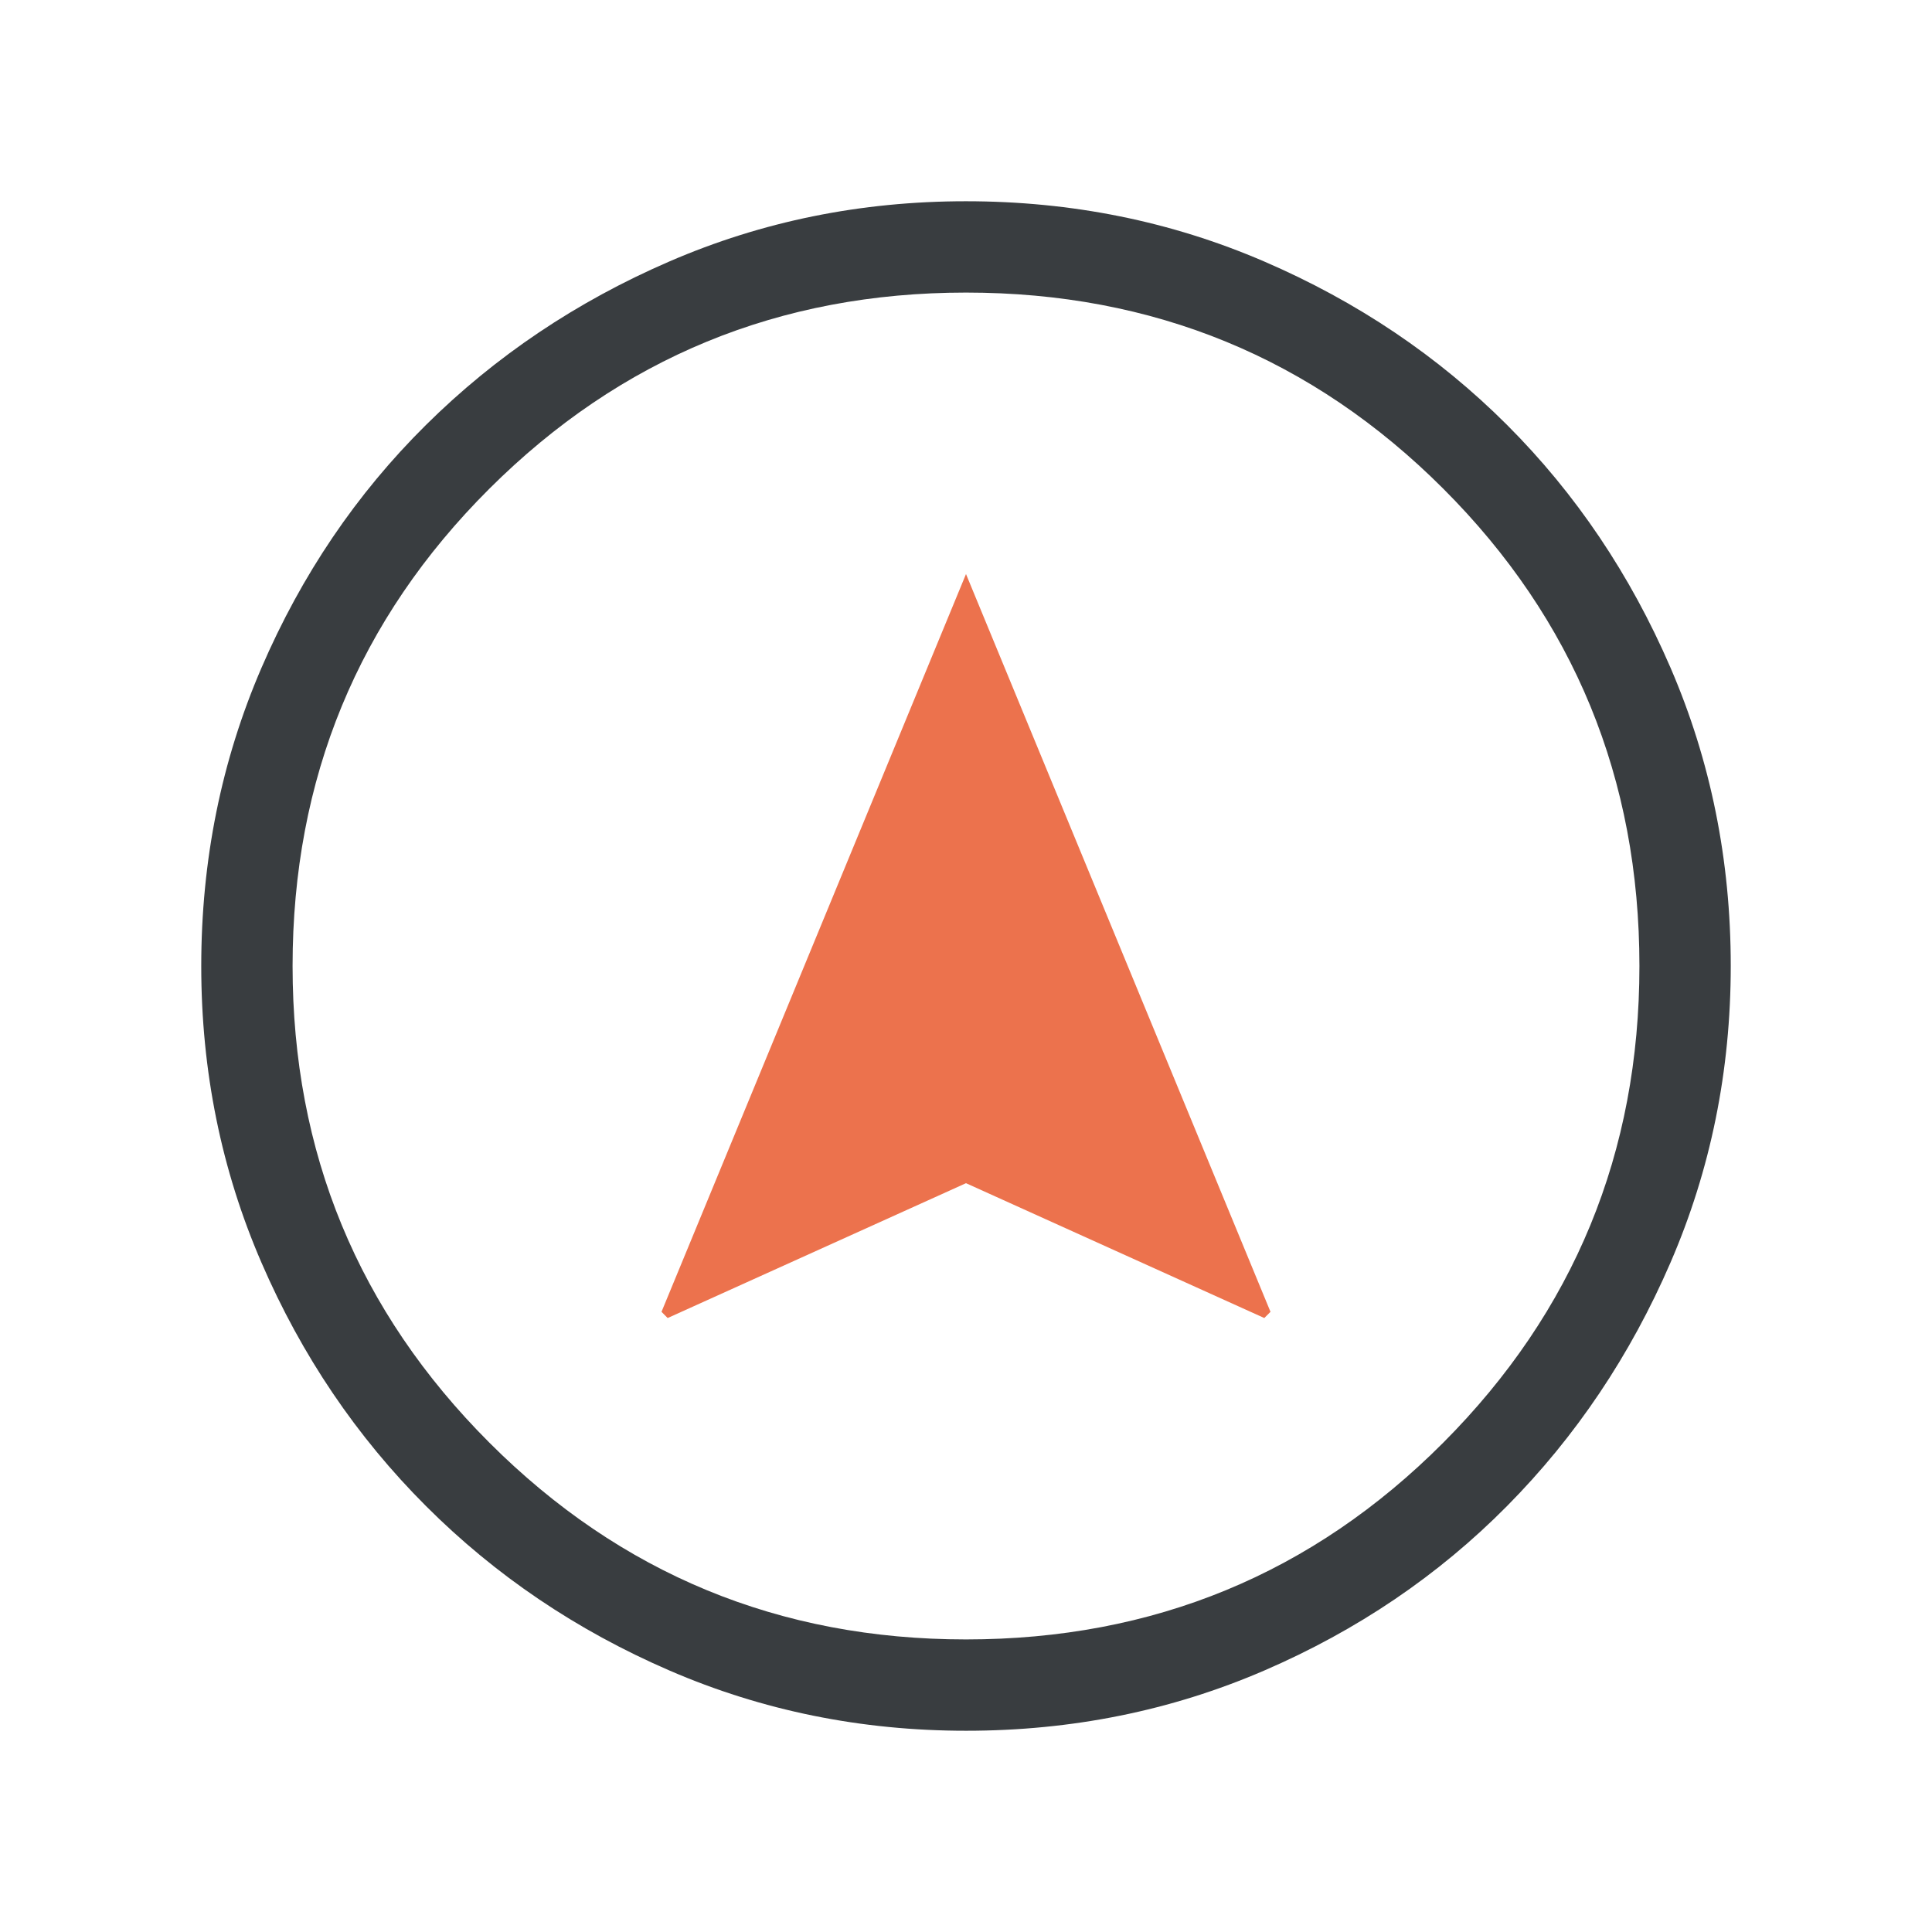
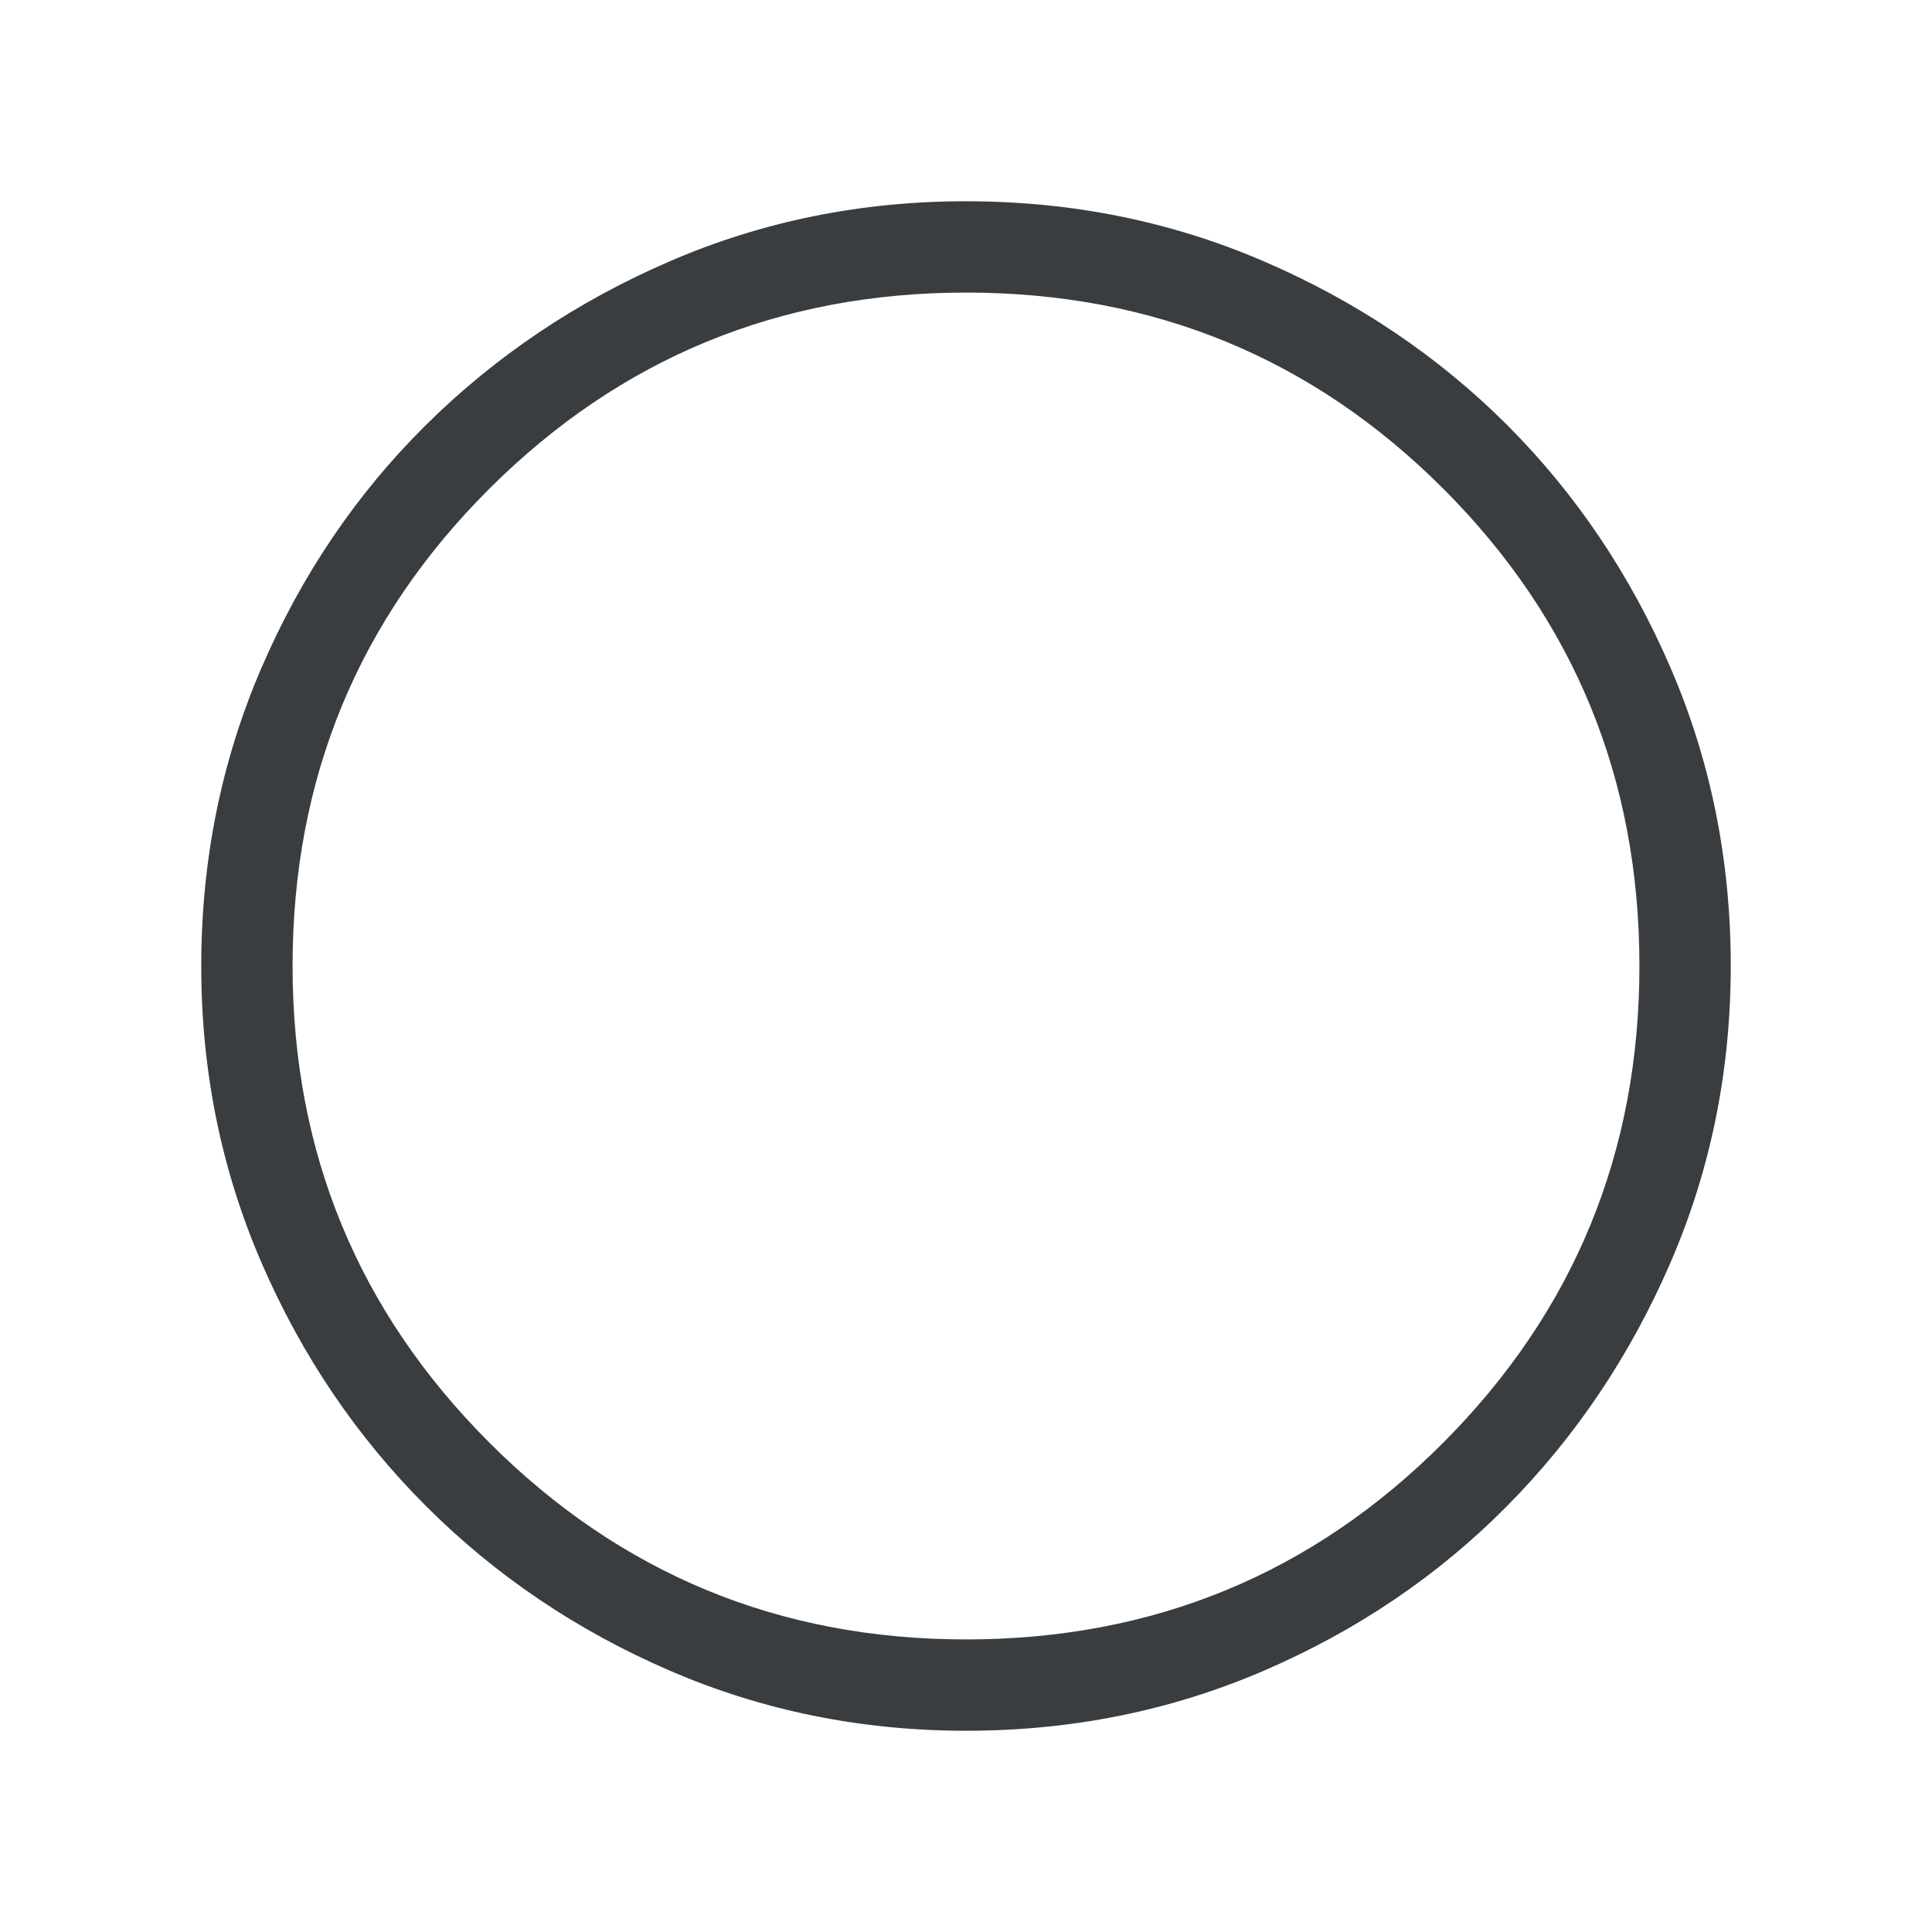
<svg xmlns="http://www.w3.org/2000/svg" width="48" height="48" viewBox="0 0 48 48" fill="none">
  <mask id="mask0_334_416" style="mask-type:alpha" maskUnits="userSpaceOnUse" x="0" y="0" width="48" height="48">
    <rect width="48" height="48" fill="#D9D9D9" />
  </mask>
  <g mask="url(#mask0_334_416)">
    <path d="M24.003 43C21.396 43 18.939 42.501 16.634 41.504C14.328 40.507 12.311 39.145 10.584 37.418C8.857 35.692 7.494 33.676 6.497 31.372C5.499 29.067 5 26.611 5 24.003C5 21.375 5.499 18.905 6.496 16.593C7.493 14.281 8.855 12.269 10.582 10.559C12.308 8.849 14.323 7.494 16.628 6.497C18.933 5.499 21.389 5 23.997 5C26.625 5 29.095 5.499 31.407 6.496C33.719 7.493 35.73 8.847 37.441 10.556C39.151 12.266 40.505 14.277 41.503 16.588C42.501 18.899 43 21.369 43 23.997C43 26.604 42.501 29.061 41.504 31.366C40.507 33.672 39.153 35.689 37.443 37.416C35.734 39.143 33.723 40.505 31.412 41.503C29.101 42.501 26.631 43 24.003 43ZM24 40.731C28.656 40.731 32.609 39.101 35.858 35.842C39.106 32.583 40.731 28.636 40.731 24C40.731 19.344 39.106 15.391 35.858 12.142C32.609 8.894 28.656 7.269 24 7.269C19.364 7.269 15.417 8.894 12.158 12.142C8.899 15.391 7.269 19.344 7.269 24C7.269 28.636 8.899 32.583 12.158 35.842C15.417 39.101 19.364 40.731 24 40.731Z" fill="#393D40" />
-     <path d="M24 29.396L16.588 32.746L16.435 32.592L24 14.262L31.565 32.592L31.411 32.746L24 29.396Z" fill="#EC724D" />
  </g>
</svg>